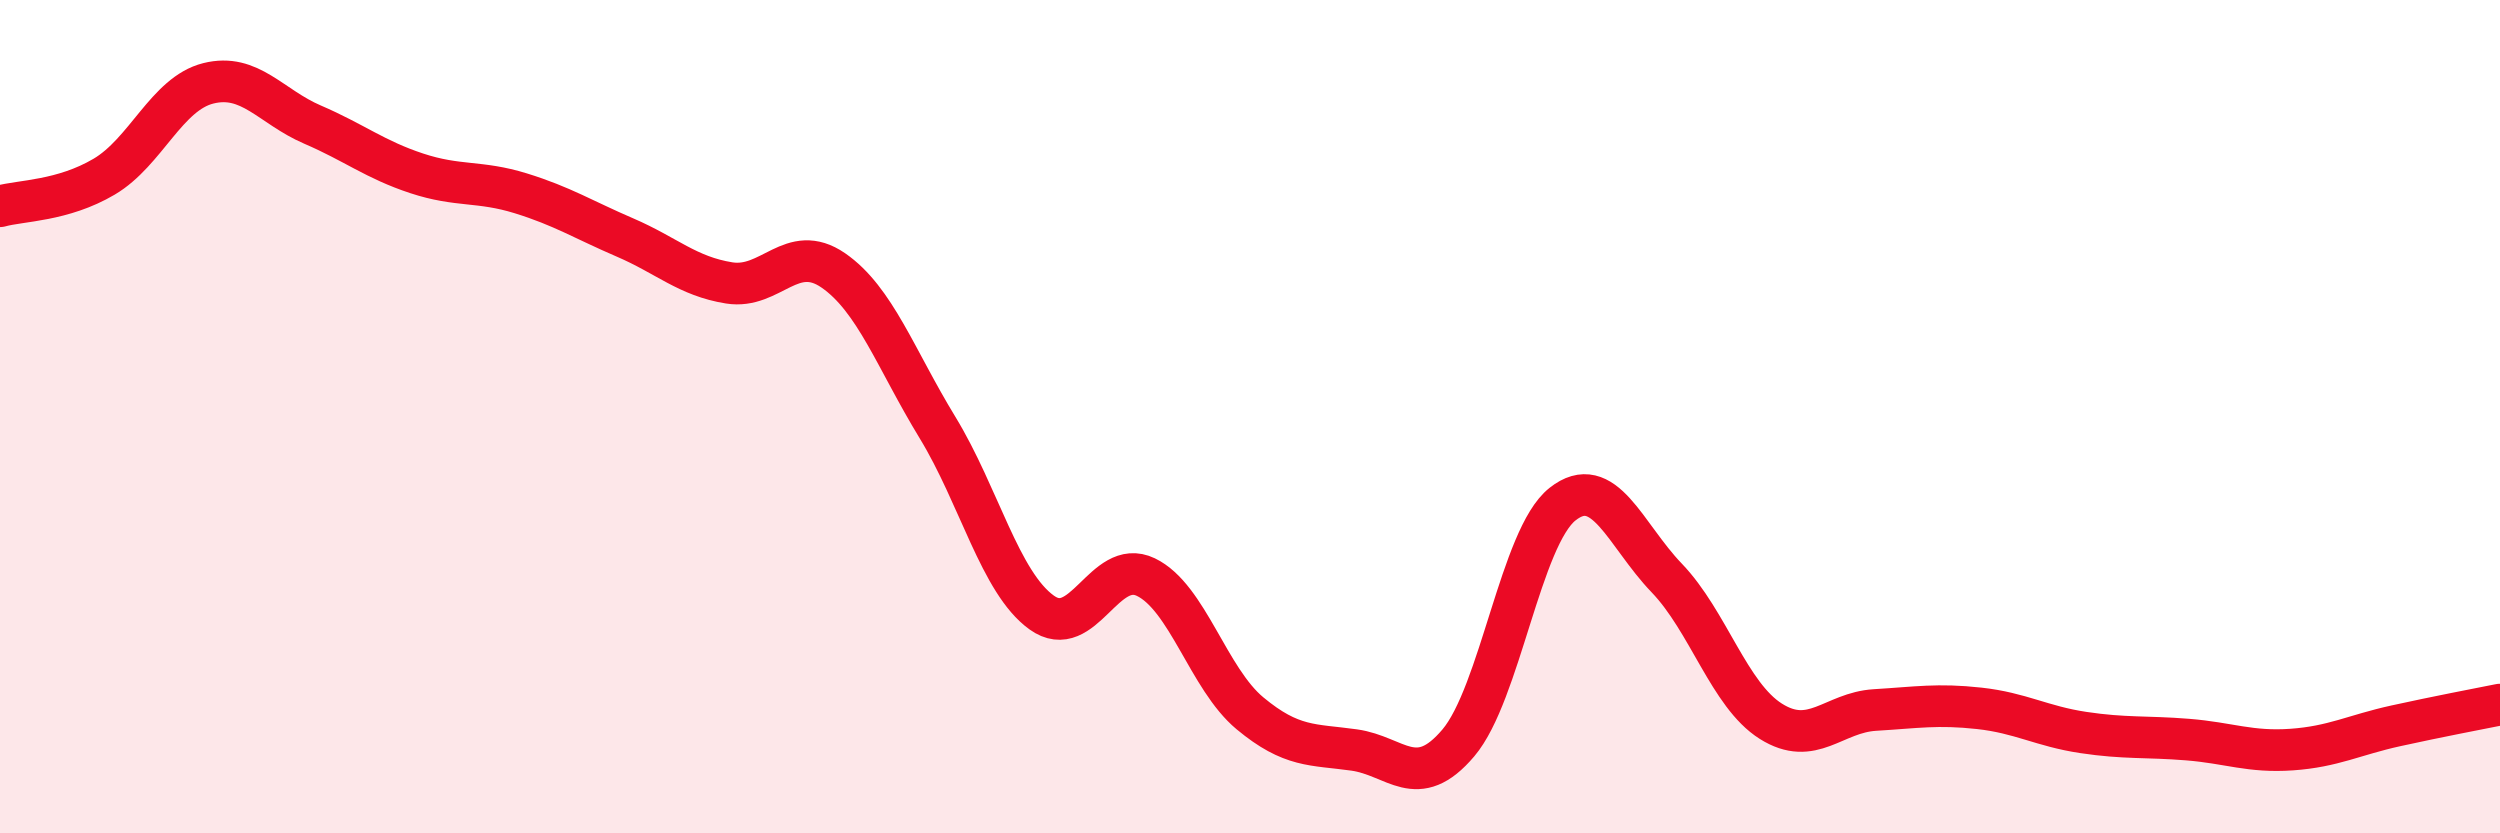
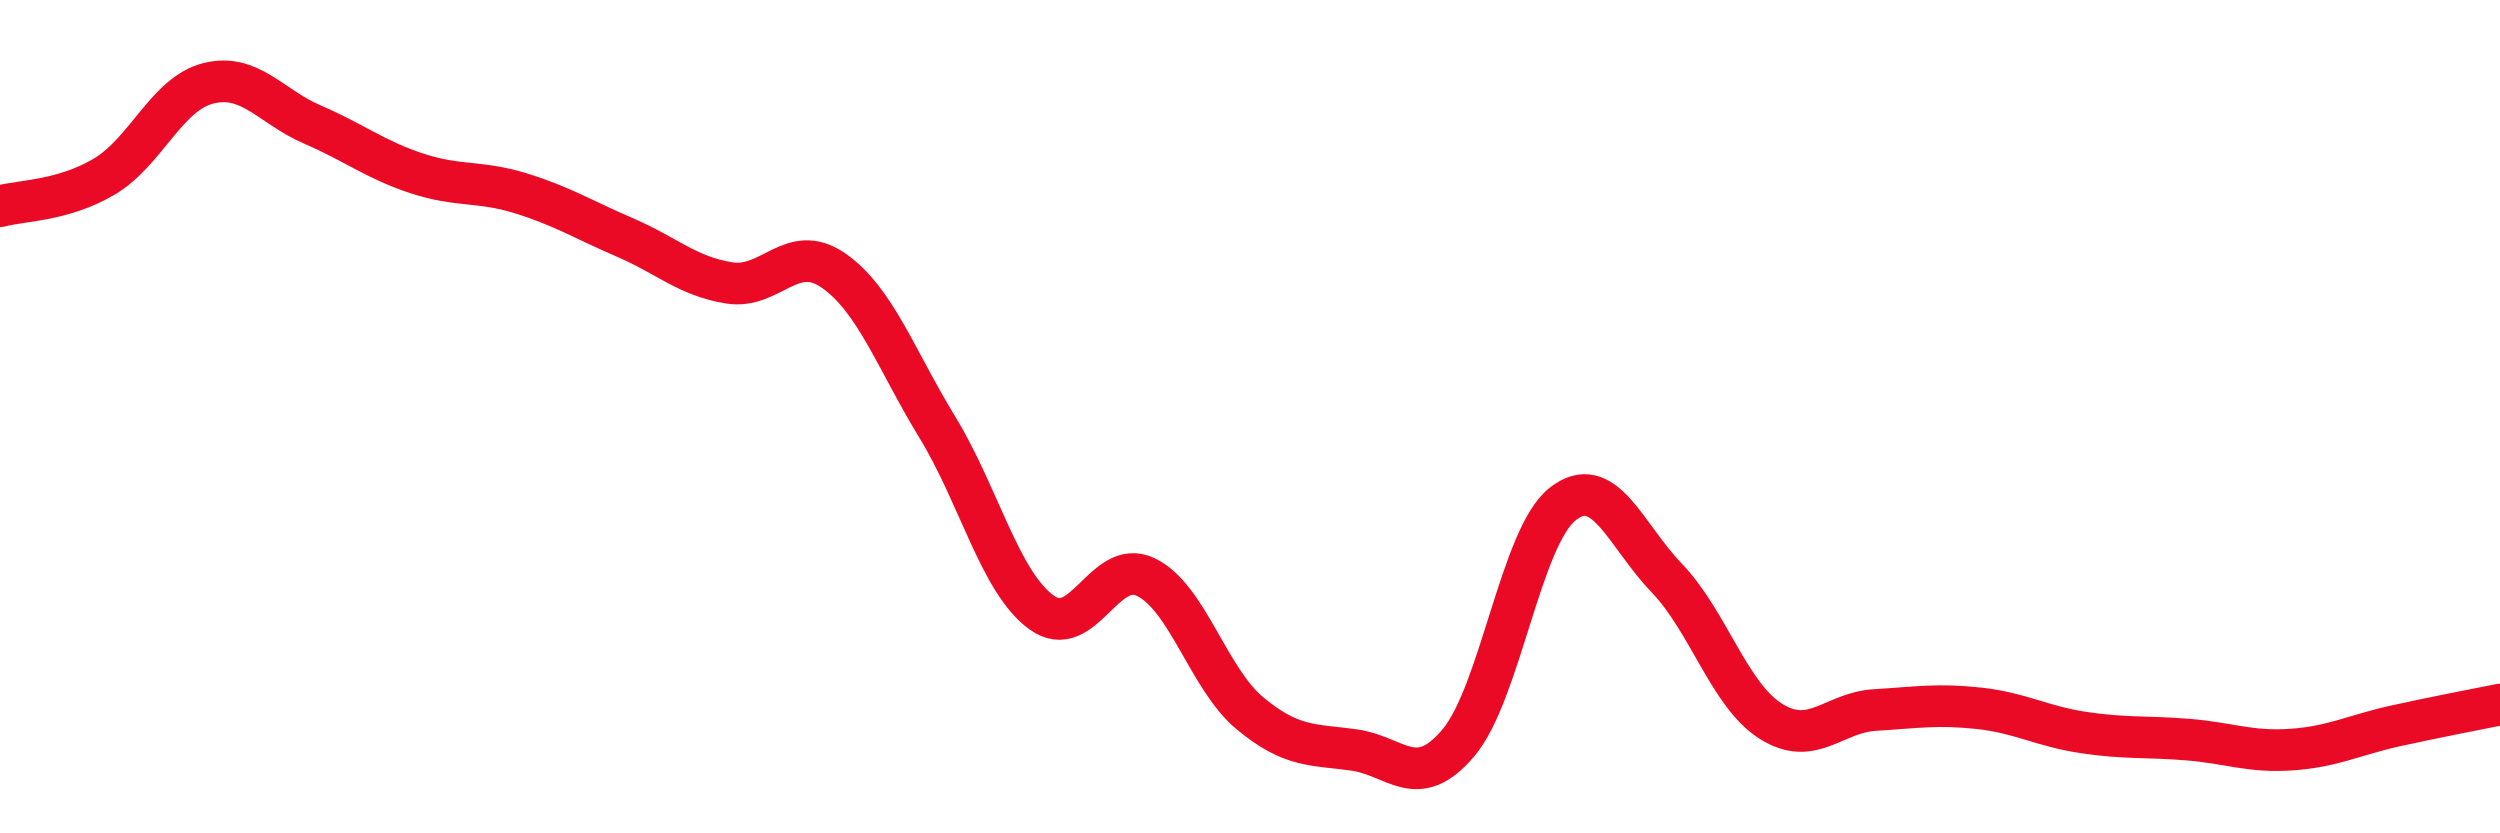
<svg xmlns="http://www.w3.org/2000/svg" width="60" height="20" viewBox="0 0 60 20">
-   <path d="M 0,4.95 C 0.5,4.81 1.5,4.83 2.5,4.24 C 3.5,3.65 4,2.25 5,2 C 6,1.75 6.5,2.56 7.5,2.99 C 8.5,3.42 9,3.83 10,4.16 C 11,4.49 11.5,4.33 12.5,4.64 C 13.5,4.95 14,5.27 15,5.7 C 16,6.13 16.5,6.63 17.5,6.79 C 18.5,6.95 19,5.8 20,6.49 C 21,7.18 21.5,8.62 22.5,10.26 C 23.5,11.9 24,13.98 25,14.7 C 26,15.42 26.5,13.37 27.5,13.85 C 28.5,14.33 29,16.29 30,17.12 C 31,17.95 31.5,17.86 32.5,18 C 33.5,18.14 34,19.01 35,17.83 C 36,16.65 36.5,12.89 37.5,12.1 C 38.5,11.31 39,12.83 40,13.87 C 41,14.91 41.5,16.68 42.5,17.31 C 43.5,17.94 44,17.1 45,17.04 C 46,16.98 46.5,16.89 47.5,17 C 48.5,17.11 49,17.43 50,17.58 C 51,17.73 51.5,17.67 52.5,17.75 C 53.5,17.83 54,18.06 55,17.99 C 56,17.92 56.5,17.64 57.5,17.42 C 58.5,17.2 59.5,17.01 60,16.91L60 20L0 20Z" fill="#EB0A25" opacity="0.1" stroke-linecap="round" stroke-linejoin="round" />
  <path d="M 0,4.95 C 0.5,4.81 1.5,4.83 2.5,4.24 C 3.5,3.65 4,2.25 5,2 C 6,1.75 6.5,2.56 7.5,2.99 C 8.5,3.42 9,3.83 10,4.16 C 11,4.49 11.5,4.33 12.5,4.64 C 13.5,4.95 14,5.27 15,5.7 C 16,6.13 16.5,6.63 17.5,6.79 C 18.5,6.95 19,5.8 20,6.49 C 21,7.18 21.5,8.62 22.5,10.26 C 23.5,11.9 24,13.98 25,14.7 C 26,15.42 26.5,13.37 27.5,13.85 C 28.5,14.33 29,16.29 30,17.12 C 31,17.95 31.5,17.86 32.5,18 C 33.5,18.14 34,19.01 35,17.83 C 36,16.65 36.5,12.89 37.5,12.1 C 38.5,11.31 39,12.83 40,13.87 C 41,14.91 41.5,16.68 42.5,17.31 C 43.5,17.94 44,17.1 45,17.04 C 46,16.98 46.5,16.89 47.5,17 C 48.5,17.11 49,17.43 50,17.58 C 51,17.73 51.5,17.67 52.5,17.75 C 53.5,17.83 54,18.06 55,17.99 C 56,17.92 56.5,17.64 57.5,17.42 C 58.5,17.2 59.5,17.01 60,16.91" stroke="#EB0A25" stroke-width="1" fill="none" stroke-linecap="round" stroke-linejoin="round" />
</svg>